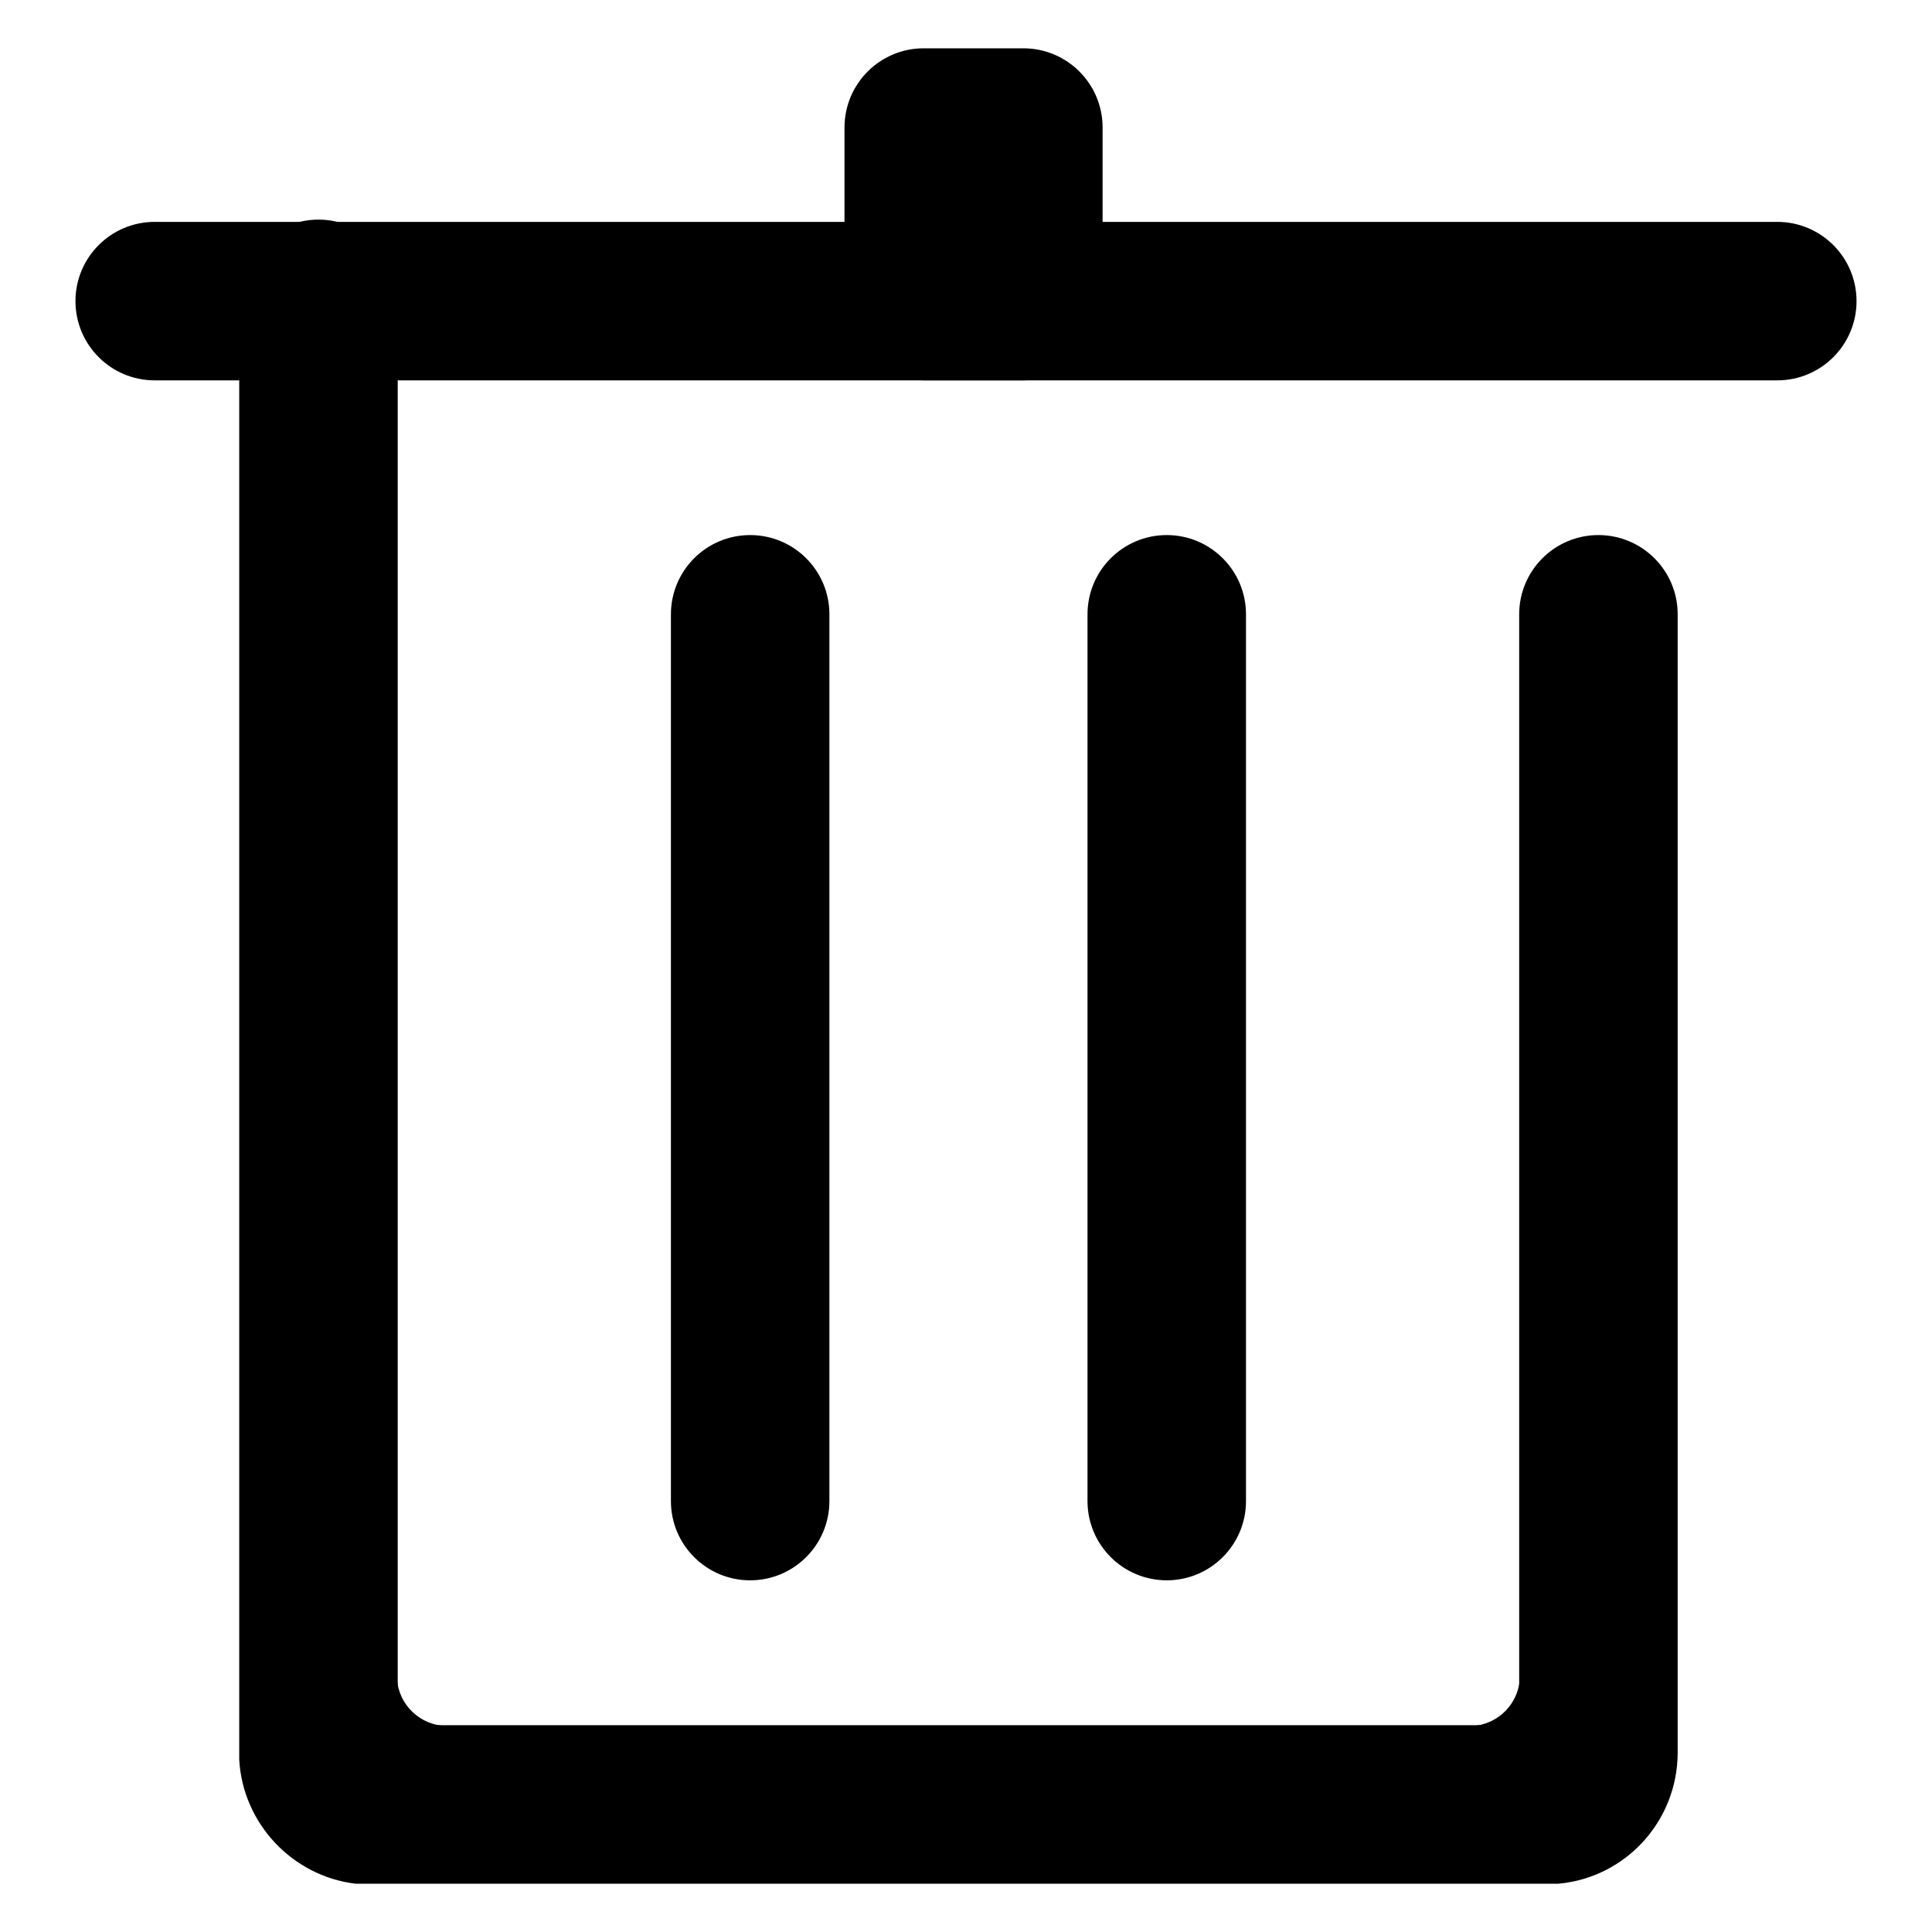
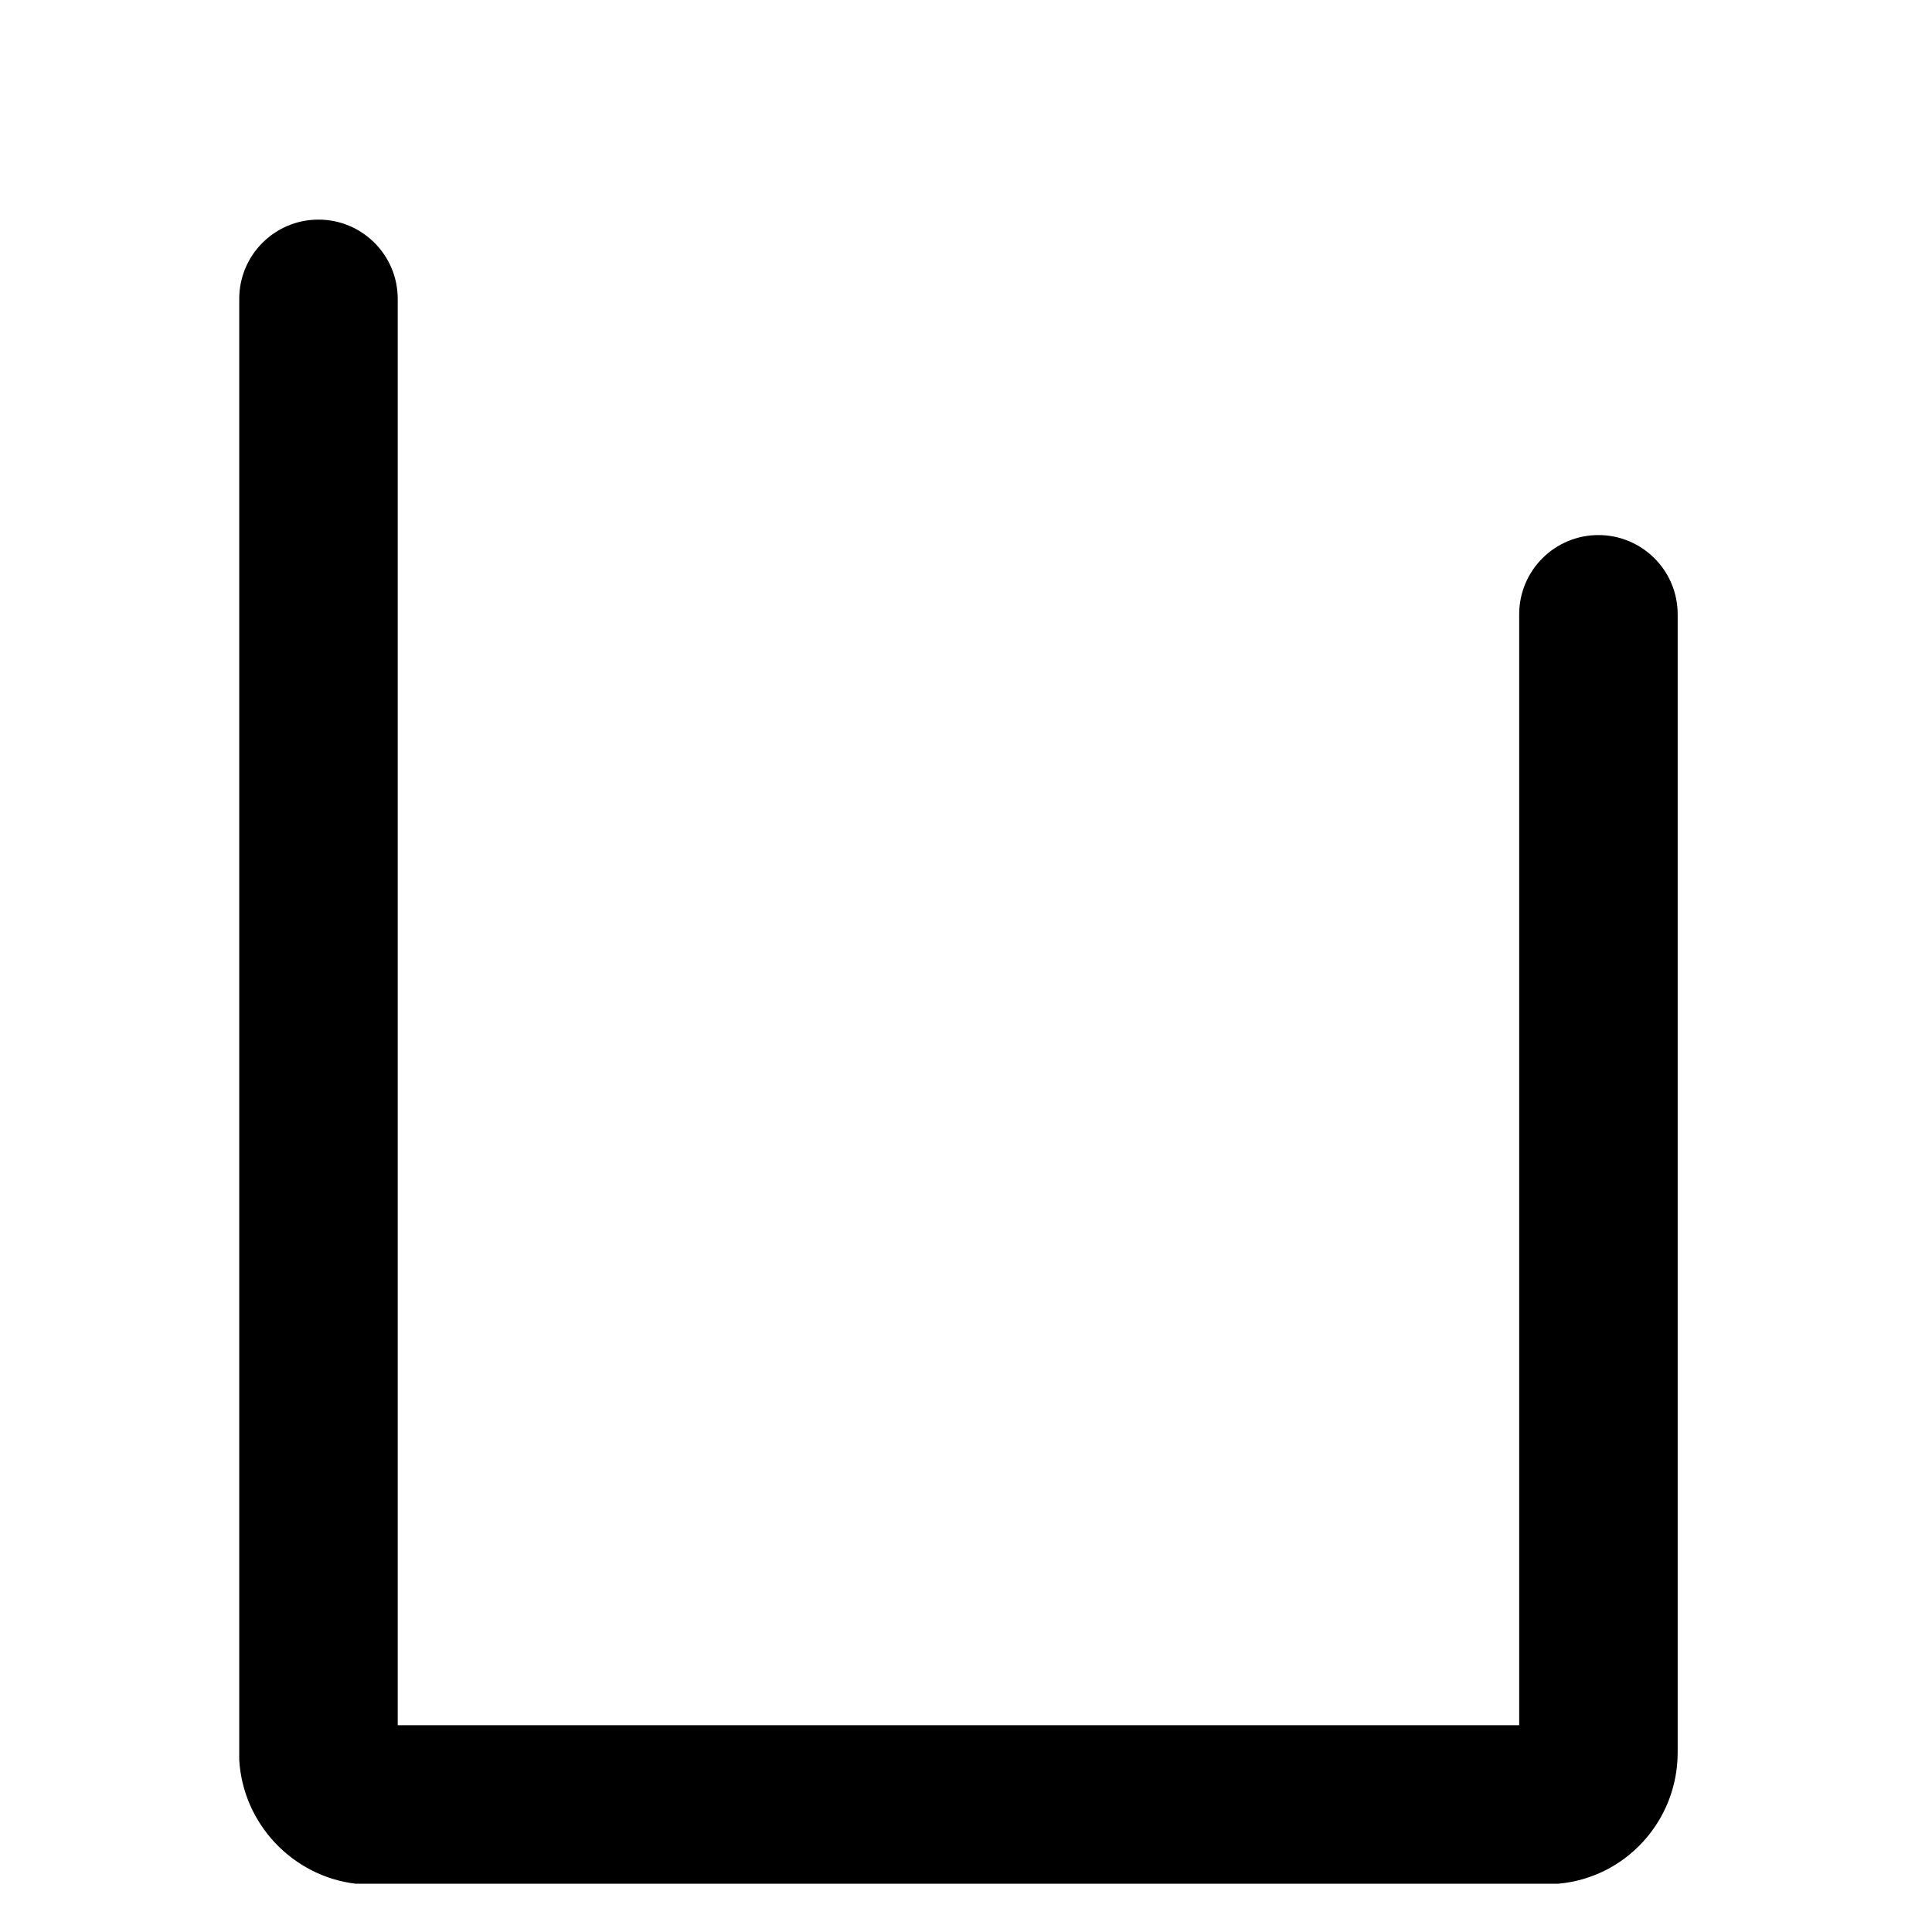
<svg xmlns="http://www.w3.org/2000/svg" version="1.1" x="0px" y="0px" viewBox="0 0 256 256" enable-background="new 0 0 256 256" xml:space="preserve">
  <g>
-     <path fill="#000000" d="M201.4,228.7h-10.5h4.2c3.5-0.2,6.3-3.1,6.3-6.7V228.7z M52.6,228.7v-10.5v4.2c0.2,3.5,3.1,6.3,6.7,6.3 H52.6z M10,39.9c0,5.8,4.7,10.5,10.5,10.5h215c5.8,0,10.5-4.7,10.5-10.5c0-5.8-4.7-10.5-10.5-10.5h-215C14.7,29.4,10,34.1,10,39.9z " />
-     <path fill="#000000" d="M135.6,6.4h-13.2c-5.8,0-10.5,4.7-10.5,10.5v23c0,5.8,4.7,10.5,10.5,10.5h13.2c5.8,0,10.5-4.7,10.5-10.5 v-23C146.1,11.1,141.4,6.4,135.6,6.4z M99.4,70.9c-5.8,0-10.5,4.7-10.5,10.5v117.5c0,5.8,4.7,10.5,10.5,10.5 c5.8,0,10.5-4.7,10.5-10.5V81.4C109.9,75.6,105.2,70.9,99.4,70.9z M154.6,70.9c-5.8,0-10.5,4.7-10.5,10.5v117.5 c0,5.8,4.7,10.5,10.5,10.5c5.8,0,10.5-4.7,10.5-10.5V81.4C165.1,75.6,160.4,70.9,154.6,70.9z" />
    <path fill="#000000" d="M47.1,249.6h159.4c8.9-0.8,15.8-8.3,15.8-17.4V232h0V81.4c0-5.8-4.7-10.5-10.5-10.5 c-5.8,0-10.5,4.7-10.5,10.5v147.2H52.7V39.6c0-5.8-4.7-10.5-10.5-10.5c-5.8,0-10.5,4.7-10.5,10.5v193.6 C32.2,241.7,38.8,248.6,47.1,249.6z" />
  </g>
</svg>